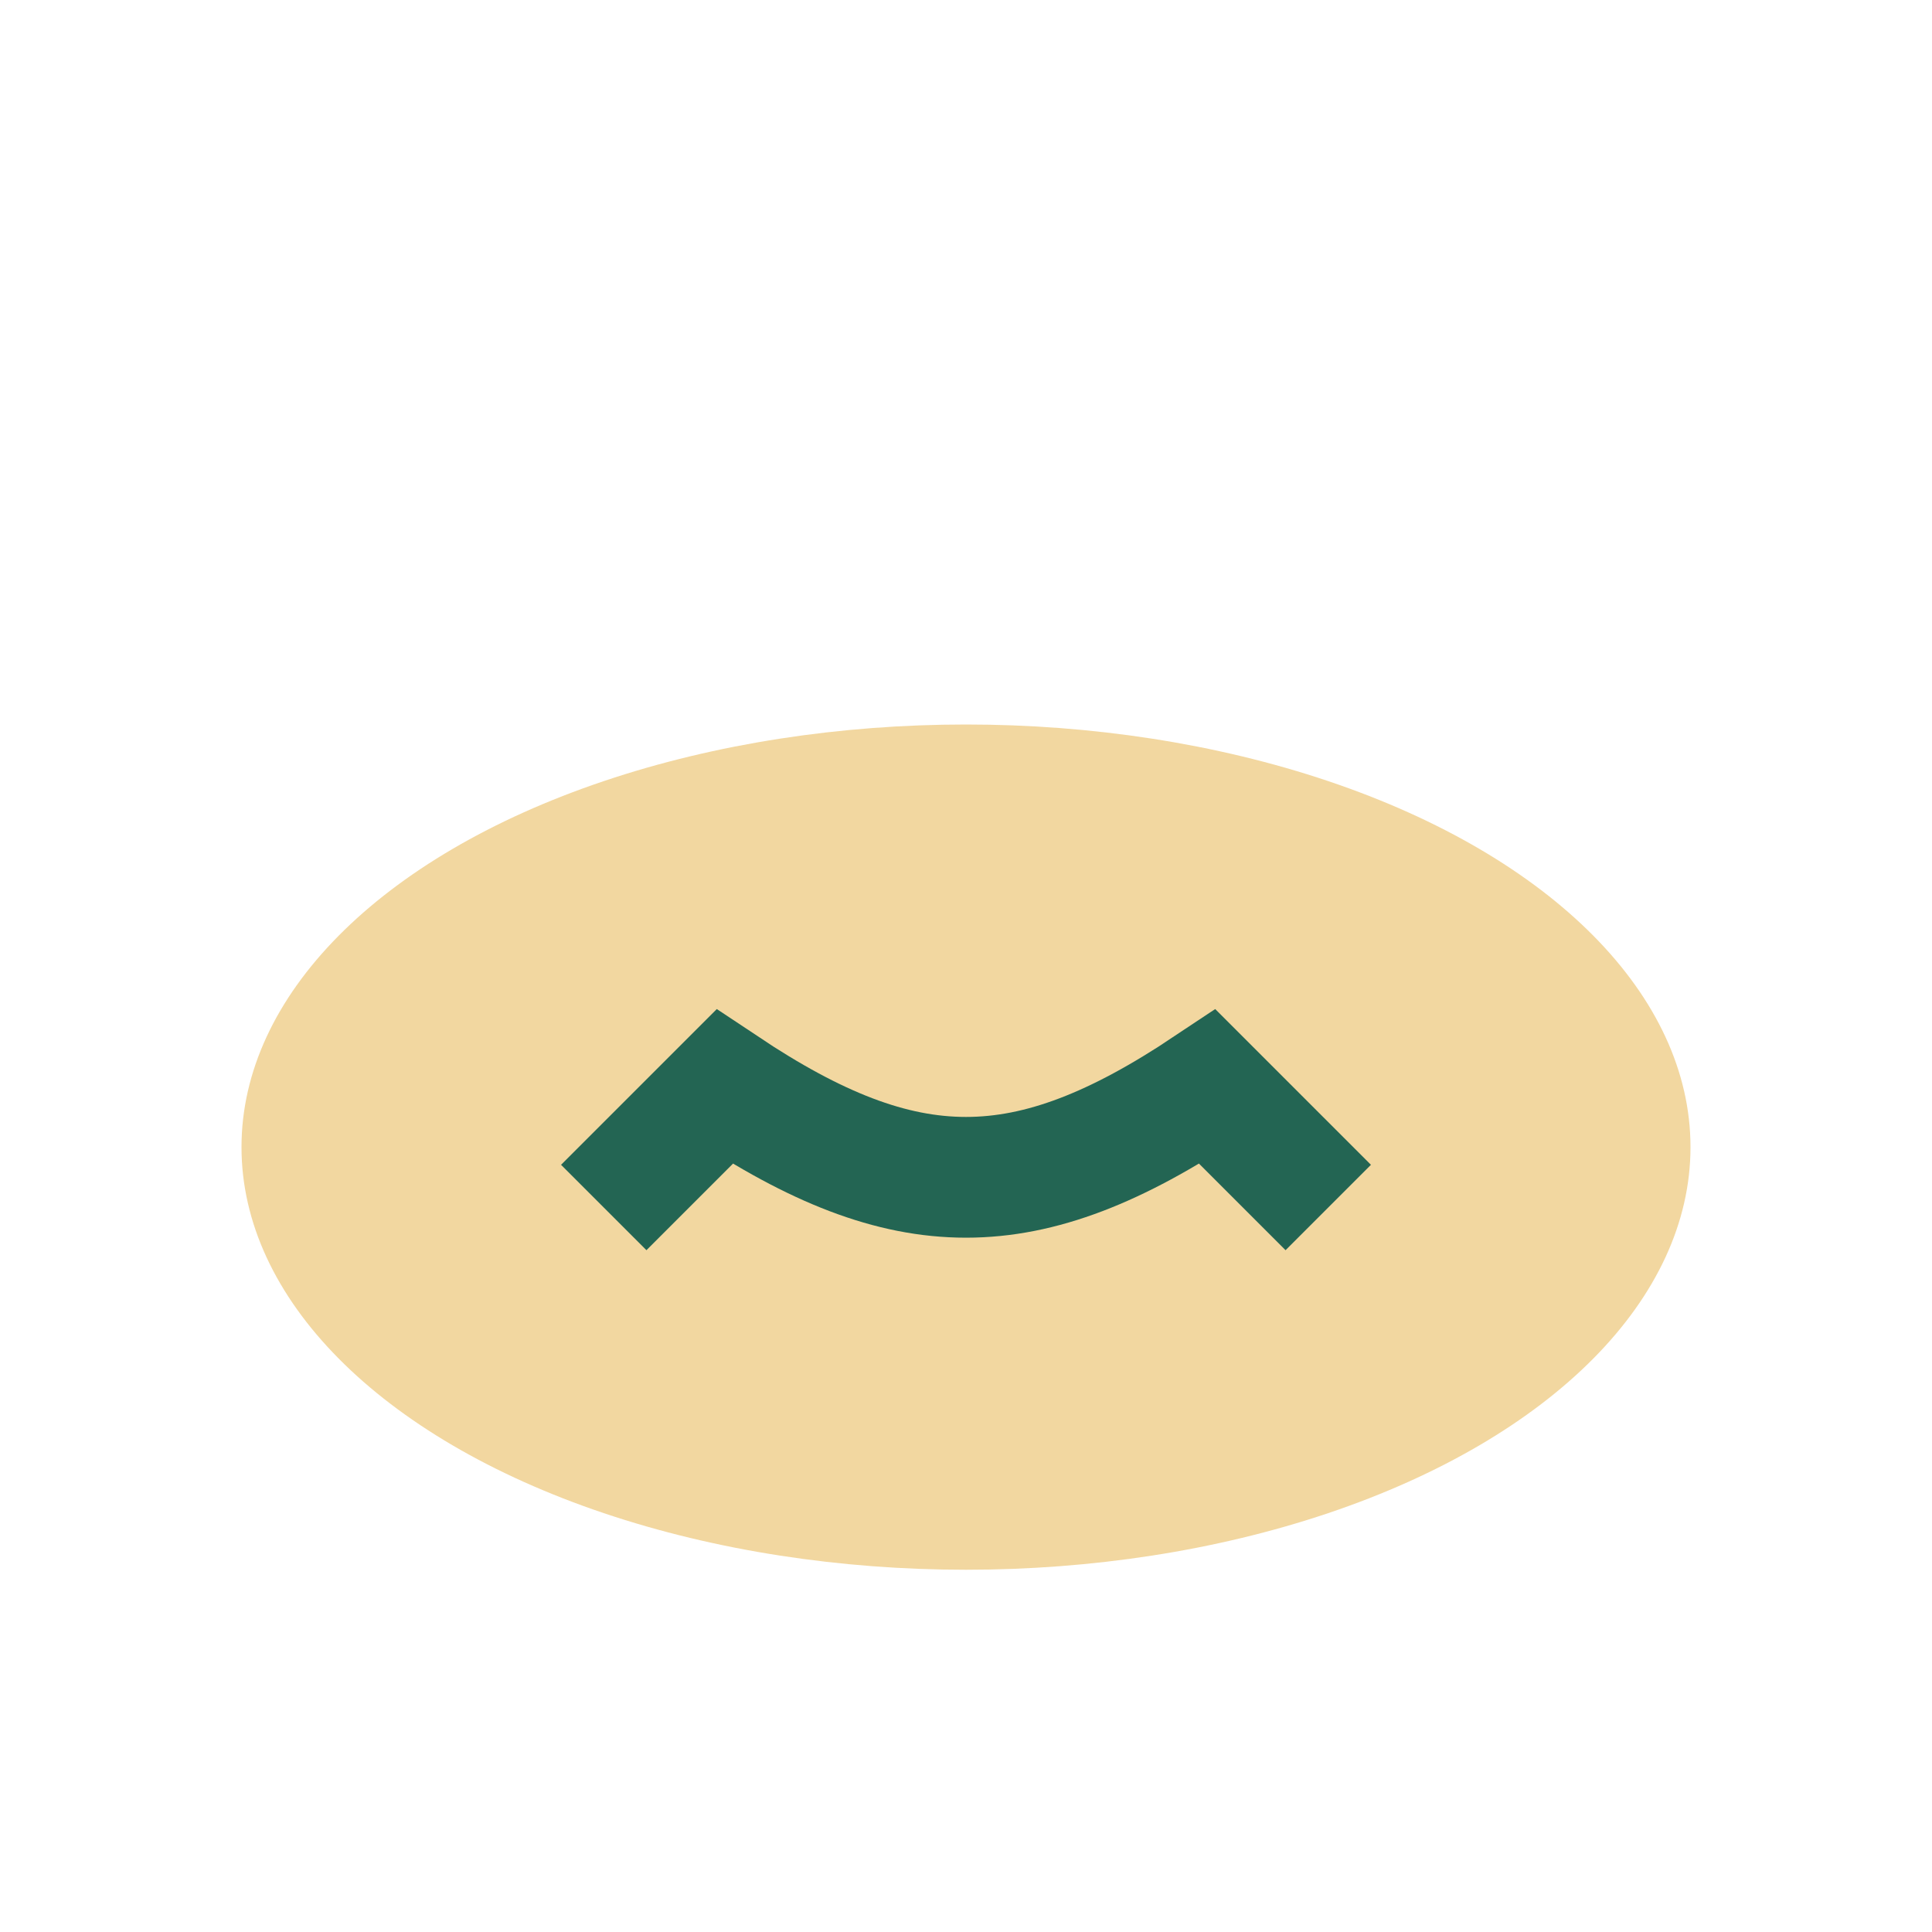
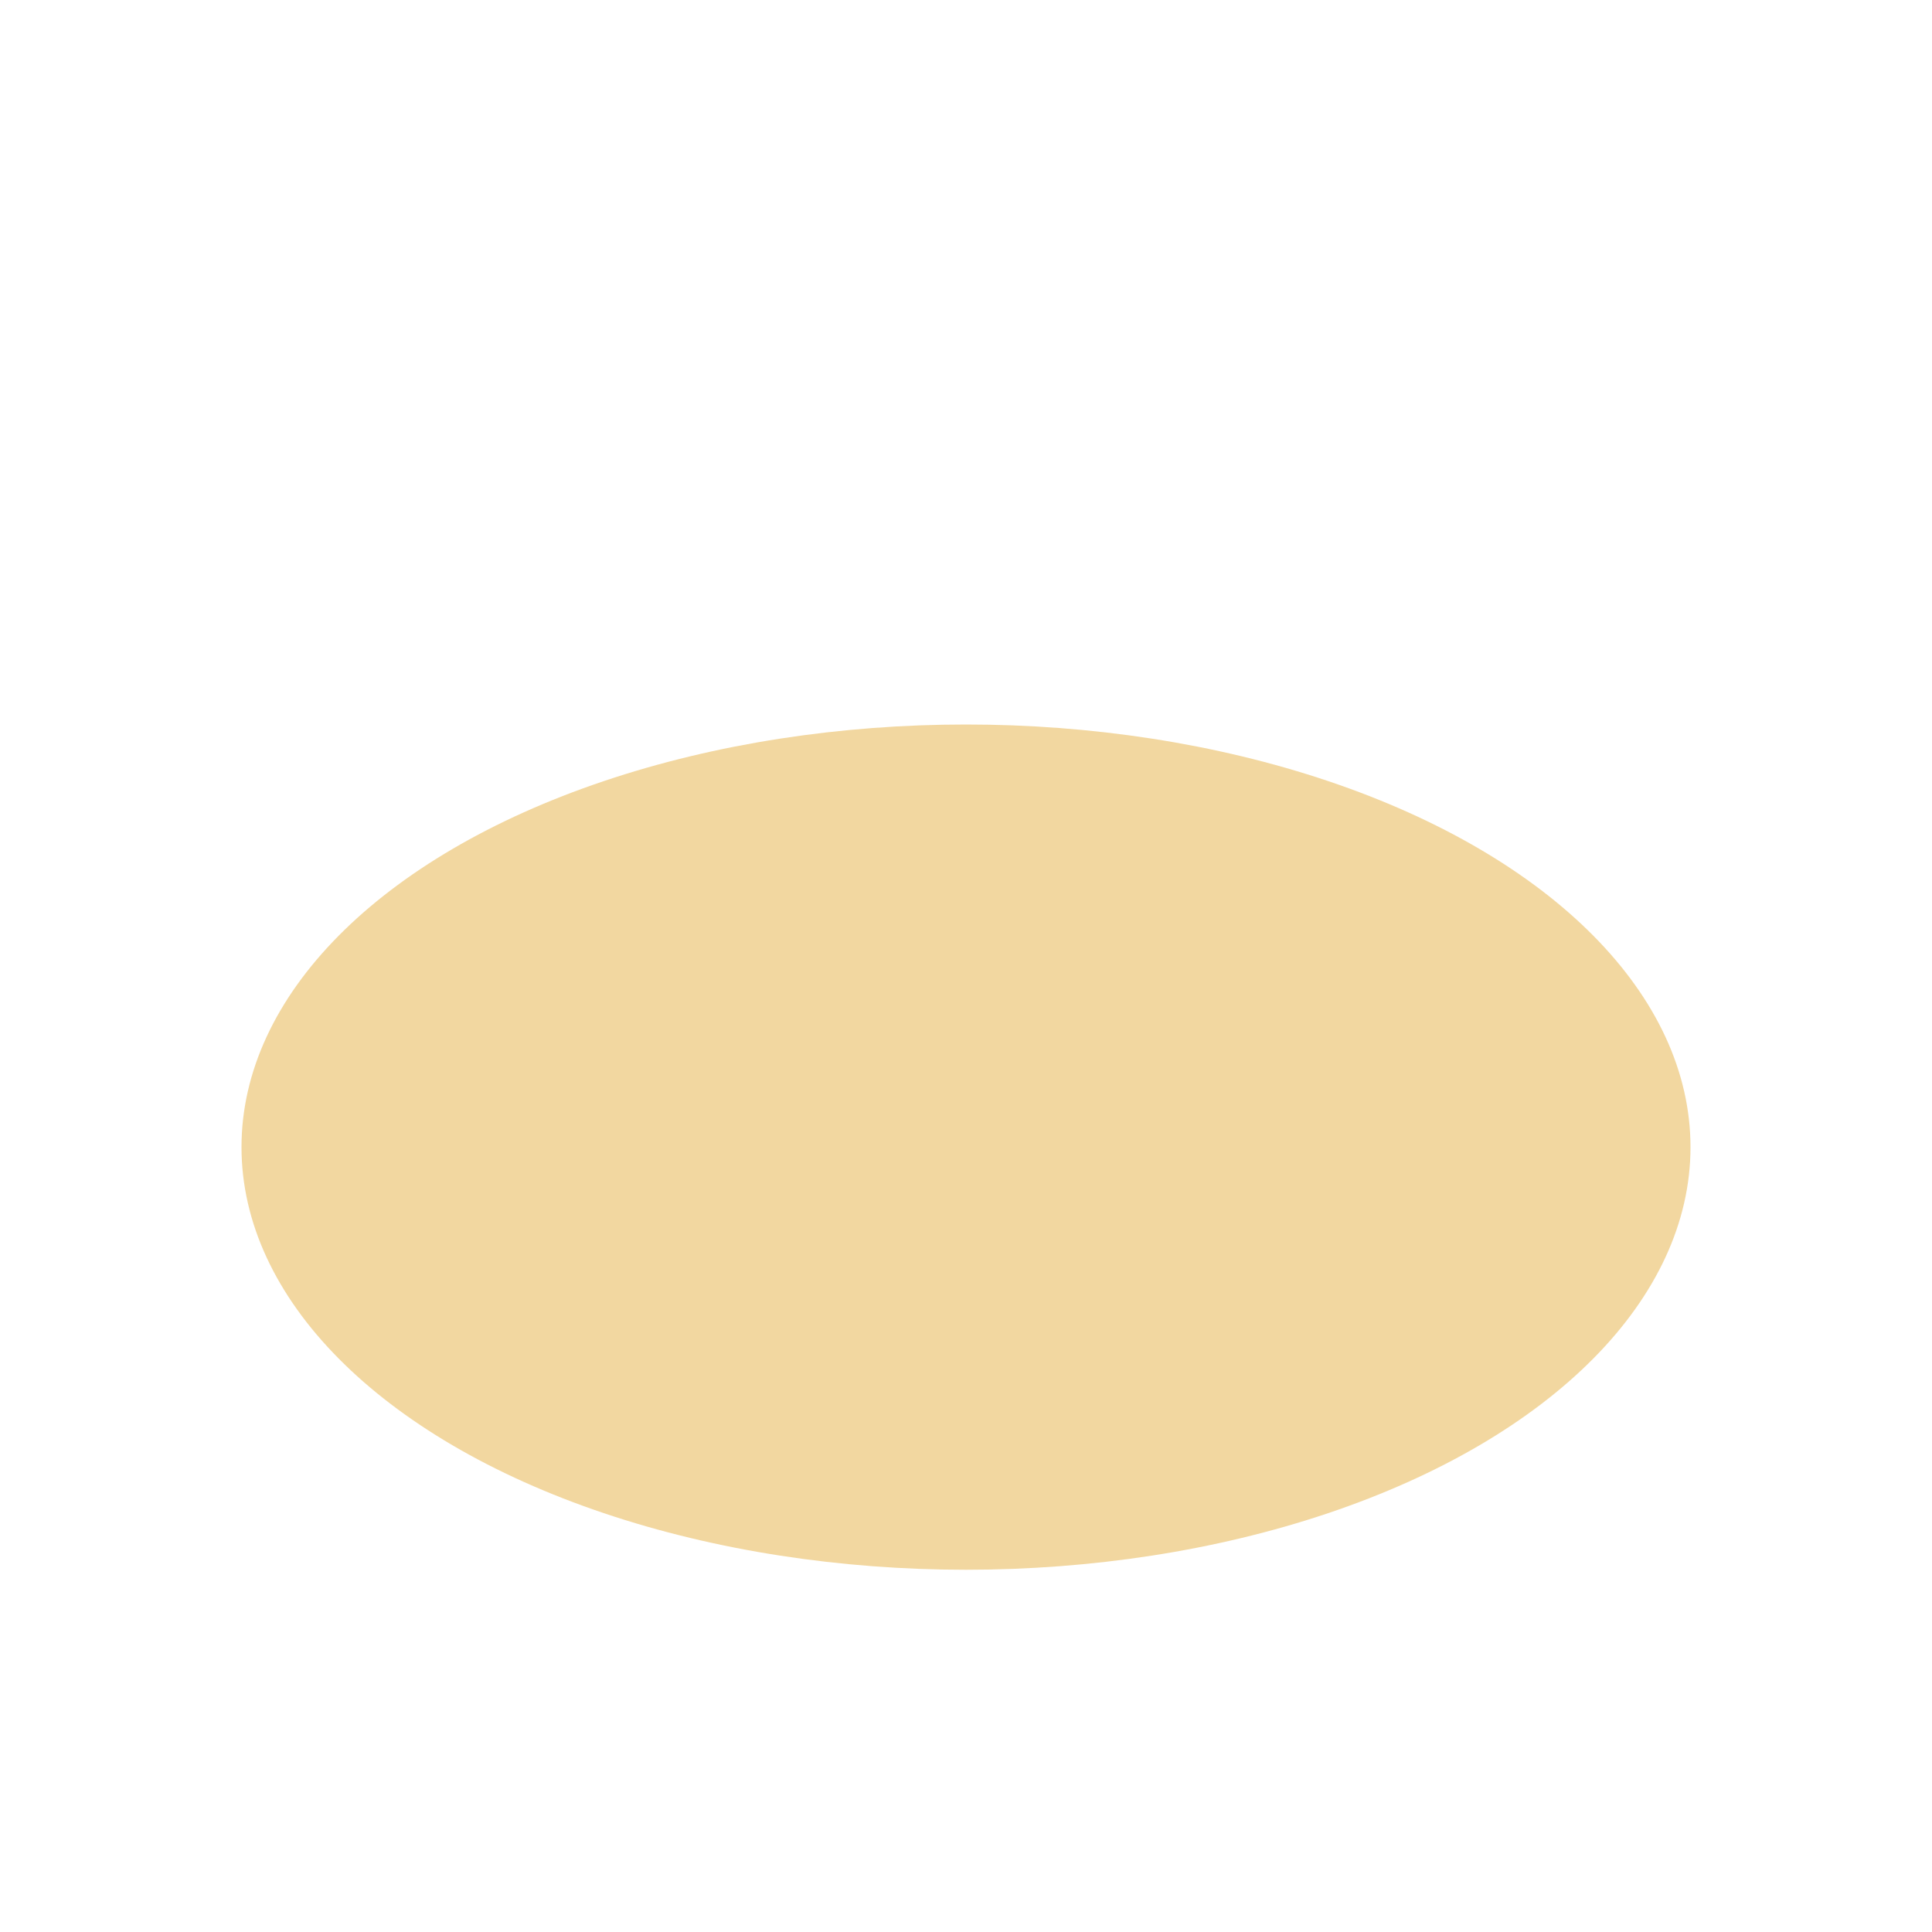
<svg xmlns="http://www.w3.org/2000/svg" width="32" height="32" viewBox="0 0 32 32">
  <ellipse cx="16" cy="19" rx="12" ry="7" fill="#F2D7A0" />
-   <path d="M10 20l2-2c3 2 5 2 8 0l2 2" fill="none" stroke="#236553" stroke-width="2" />
</svg>